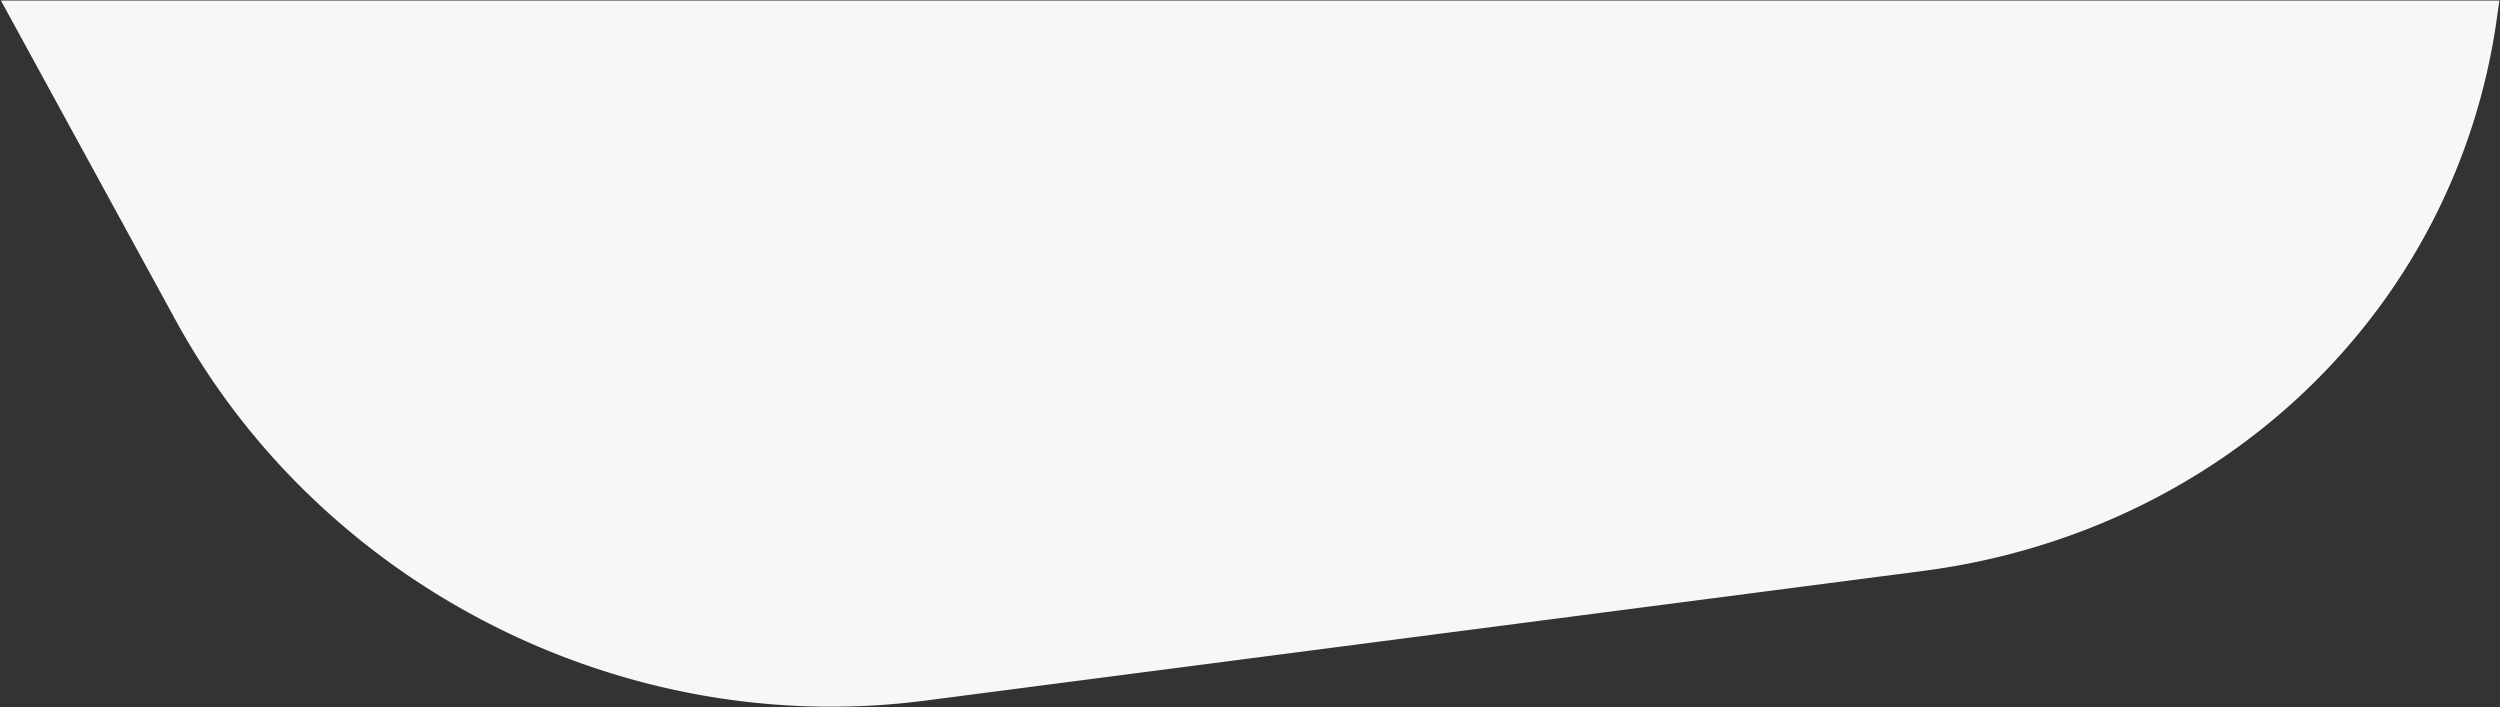
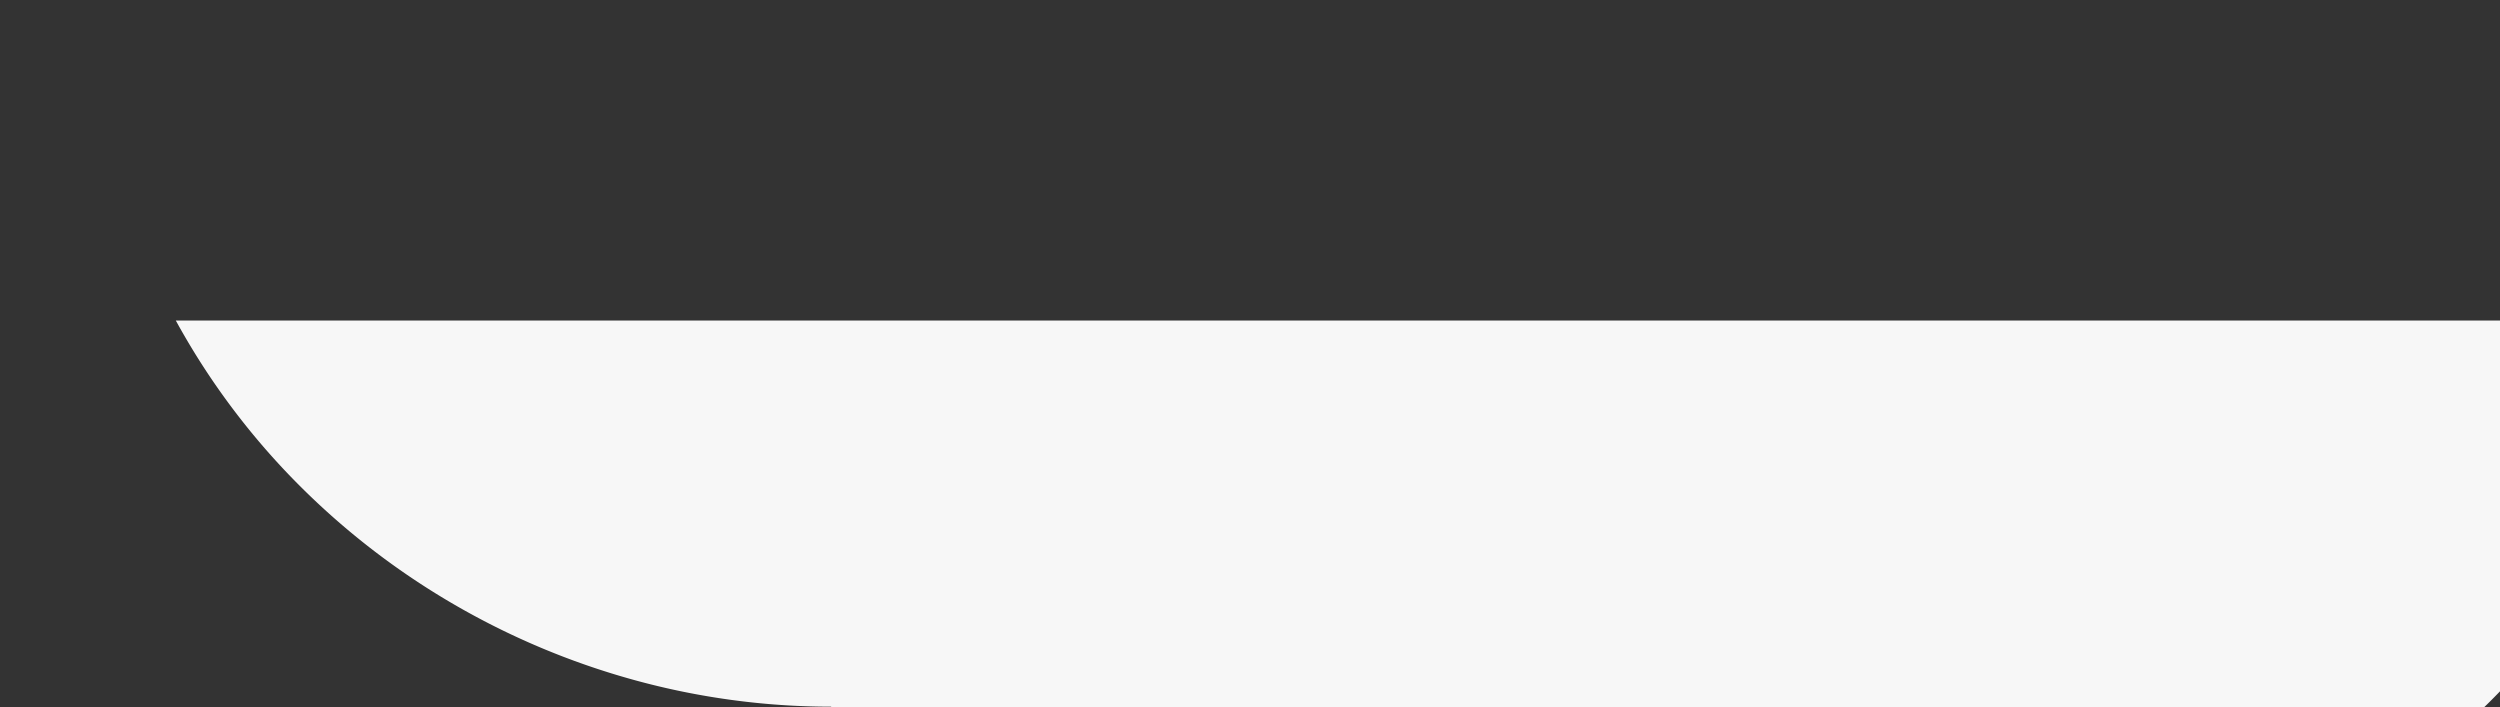
<svg xmlns="http://www.w3.org/2000/svg" width="2338.313" height="661.494" viewBox="0 0 2338.313 661.494">
  <rect x="0" y="0" width="2338.313" height="661.494" fill="#333333" stroke="none" />
-   <path id="Subtraction_27" data-name="Subtraction 27" d="M-9647.666,22457.949h-.042a695.388,695.388,0,0,1-184.644-25.1,710.336,710.336,0,0,1-170.358-71.934,702.767,702.767,0,0,1-146.056-113.711,680.163,680.163,0,0,1-111.784-150.42l-163.606-299.334h2336.894l-2.439,17.254c-2.374,16.791-5.488,33.646-9.254,50.1-3.729,16.283-8.194,32.59-13.271,48.465-5.035,15.738-10.8,31.439-17.123,46.672-6.281,15.123-13.282,30.17-20.807,44.723-7.485,14.475-15.67,28.811-24.326,42.611-8.628,13.758-17.941,27.33-27.679,40.342-9.707,12.973-20.091,25.729-30.864,37.91-10.748,12.156-22.148,24.041-33.885,35.322s-24.094,22.238-36.739,32.572c-12.664,10.35-25.93,20.33-39.428,29.666-13.539,9.361-27.653,18.309-41.949,26.592-14.357,8.32-29.264,16.184-44.306,23.367-15.142,7.232-30.785,13.953-46.494,19.977-15.861,6.084-32.186,11.611-48.519,16.43-16.5,4.871-33.451,9.152-50.376,12.723-17.109,3.611-34.627,6.59-52.066,8.857l-933.118,121.25A684.467,684.467,0,0,1-9647.666,22457.949Z" transform="translate(10424.999 -21796.955)" fill="#f7f7f7" stroke="rgba(0,0,0,0)" stroke-miterlimit="10" stroke-width="1" />
+   <path id="Subtraction_27" data-name="Subtraction 27" d="M-9647.666,22457.949h-.042a695.388,695.388,0,0,1-184.644-25.1,710.336,710.336,0,0,1-170.358-71.934,702.767,702.767,0,0,1-146.056-113.711,680.163,680.163,0,0,1-111.784-150.42h2336.894l-2.439,17.254c-2.374,16.791-5.488,33.646-9.254,50.1-3.729,16.283-8.194,32.59-13.271,48.465-5.035,15.738-10.8,31.439-17.123,46.672-6.281,15.123-13.282,30.17-20.807,44.723-7.485,14.475-15.67,28.811-24.326,42.611-8.628,13.758-17.941,27.33-27.679,40.342-9.707,12.973-20.091,25.729-30.864,37.91-10.748,12.156-22.148,24.041-33.885,35.322s-24.094,22.238-36.739,32.572c-12.664,10.35-25.93,20.33-39.428,29.666-13.539,9.361-27.653,18.309-41.949,26.592-14.357,8.32-29.264,16.184-44.306,23.367-15.142,7.232-30.785,13.953-46.494,19.977-15.861,6.084-32.186,11.611-48.519,16.43-16.5,4.871-33.451,9.152-50.376,12.723-17.109,3.611-34.627,6.59-52.066,8.857l-933.118,121.25A684.467,684.467,0,0,1-9647.666,22457.949Z" transform="translate(10424.999 -21796.955)" fill="#f7f7f7" stroke="rgba(0,0,0,0)" stroke-miterlimit="10" stroke-width="1" />
</svg>